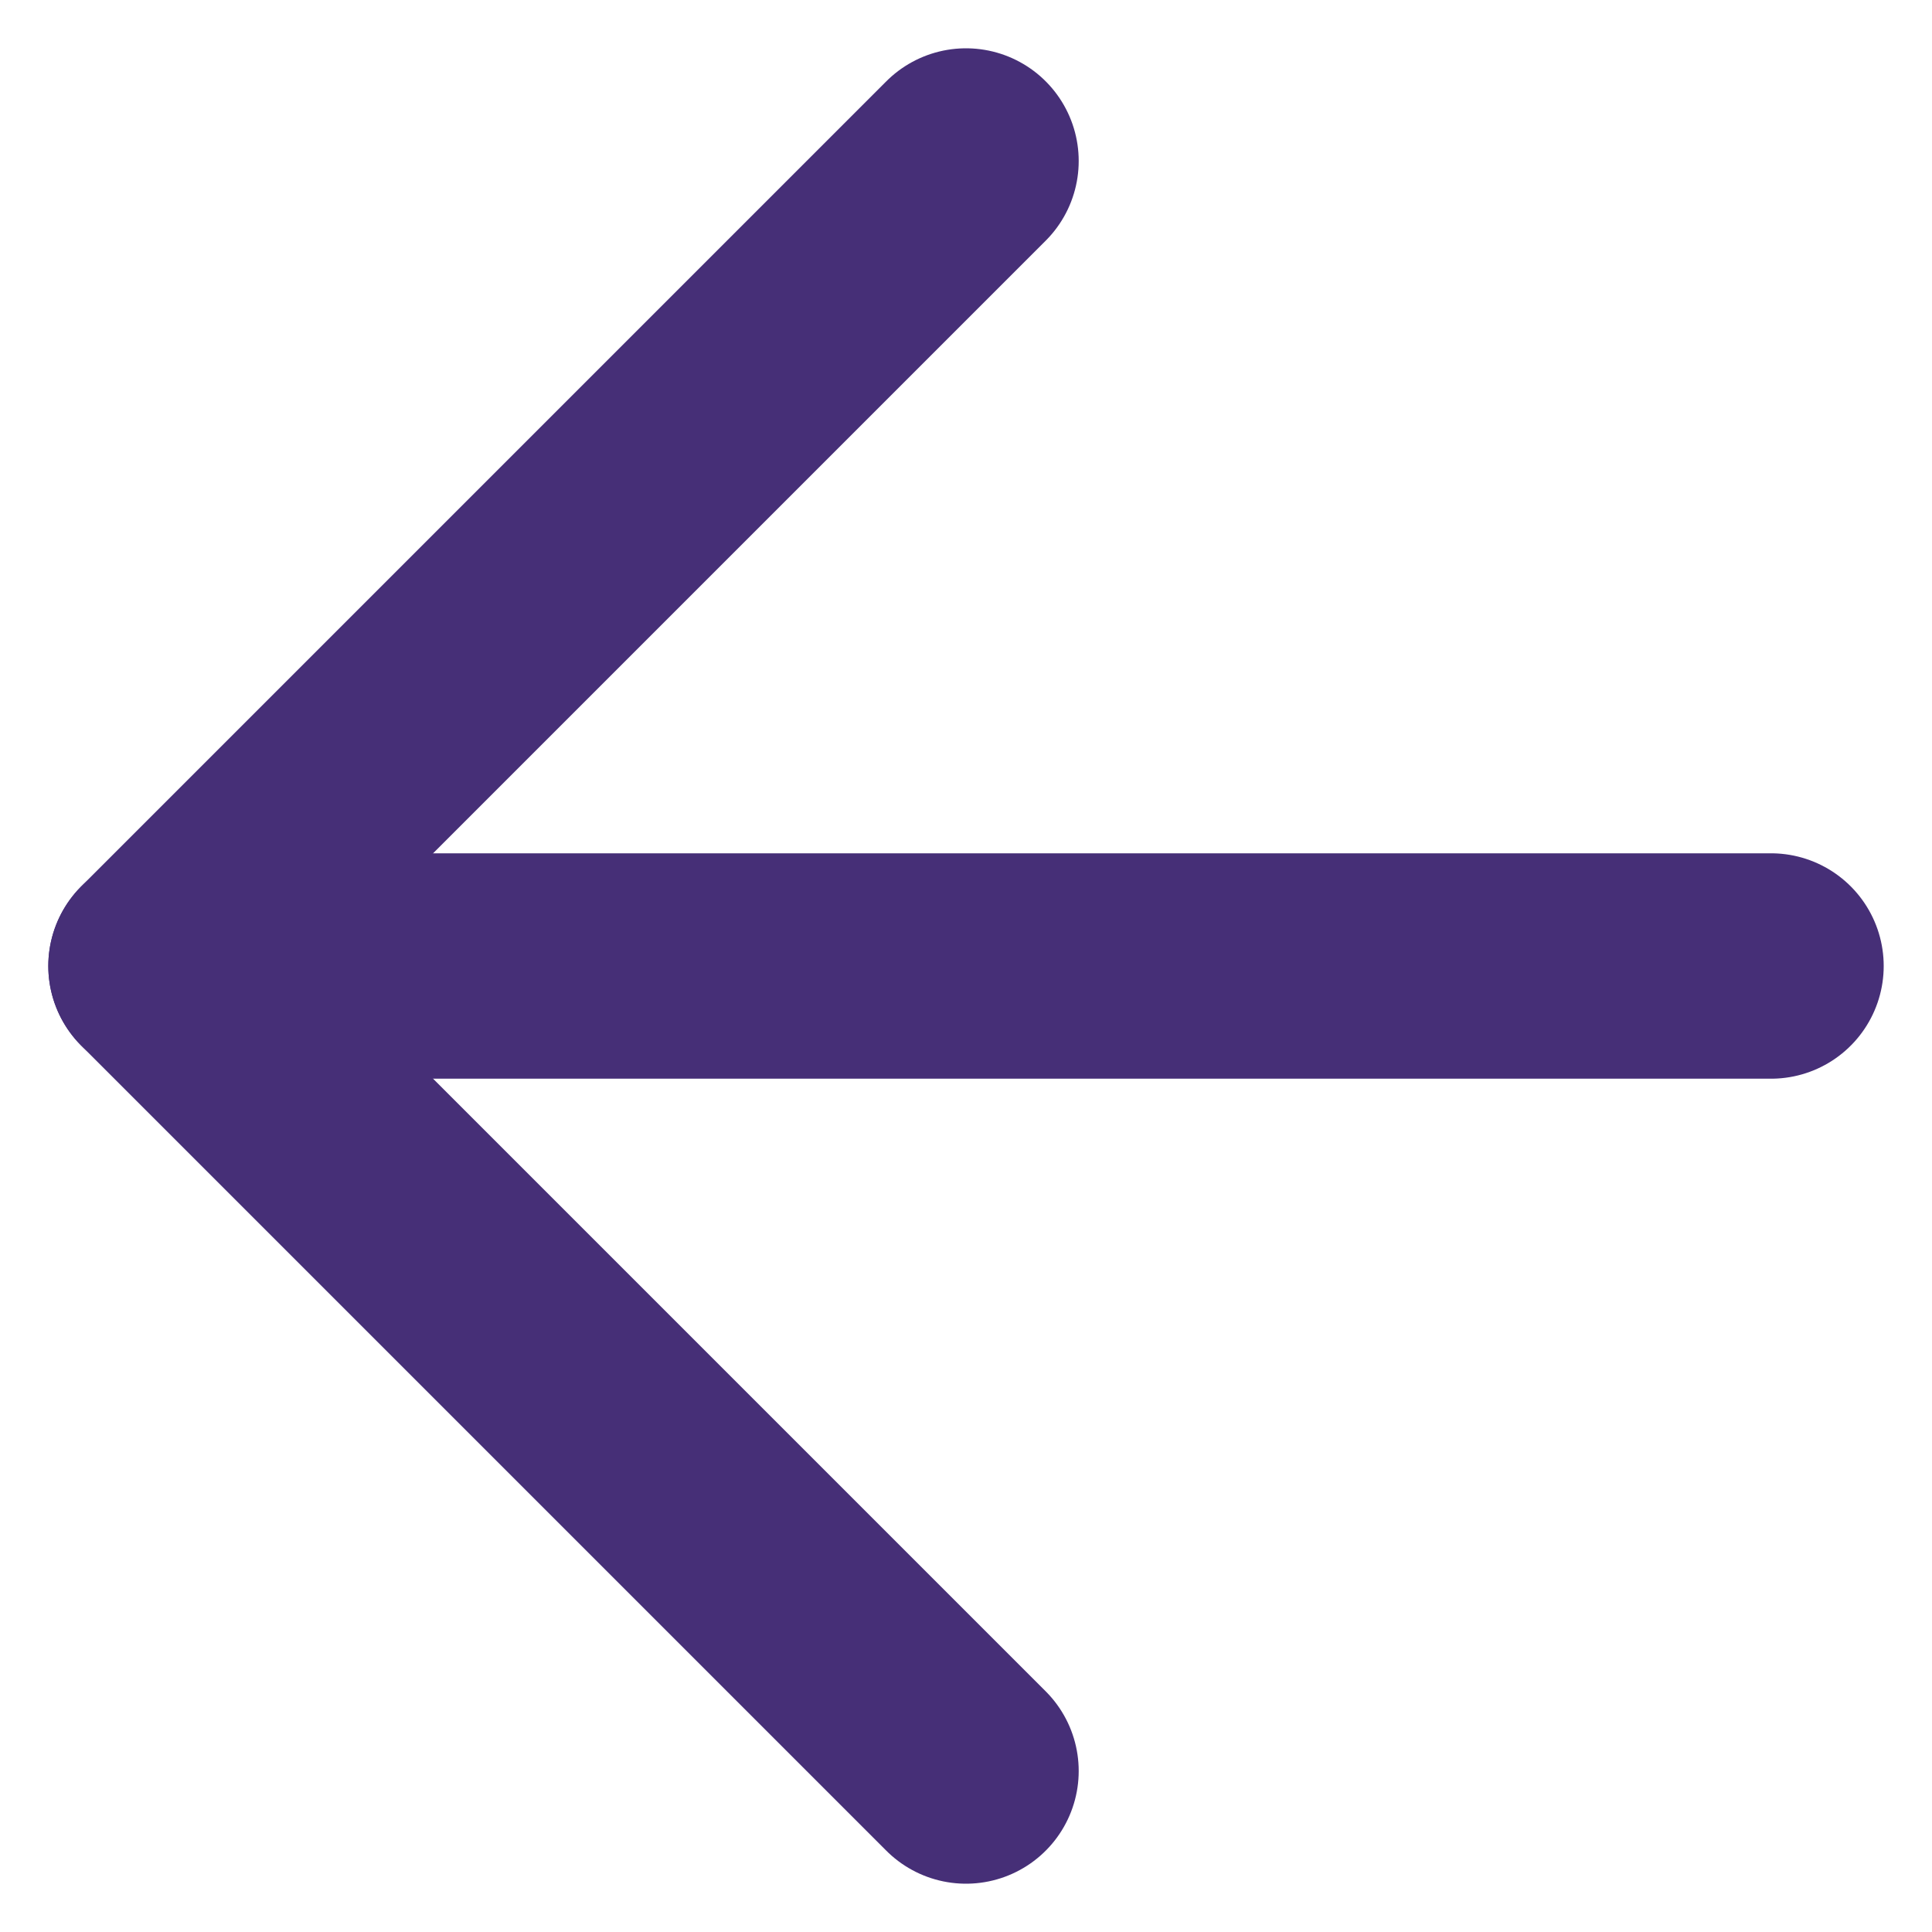
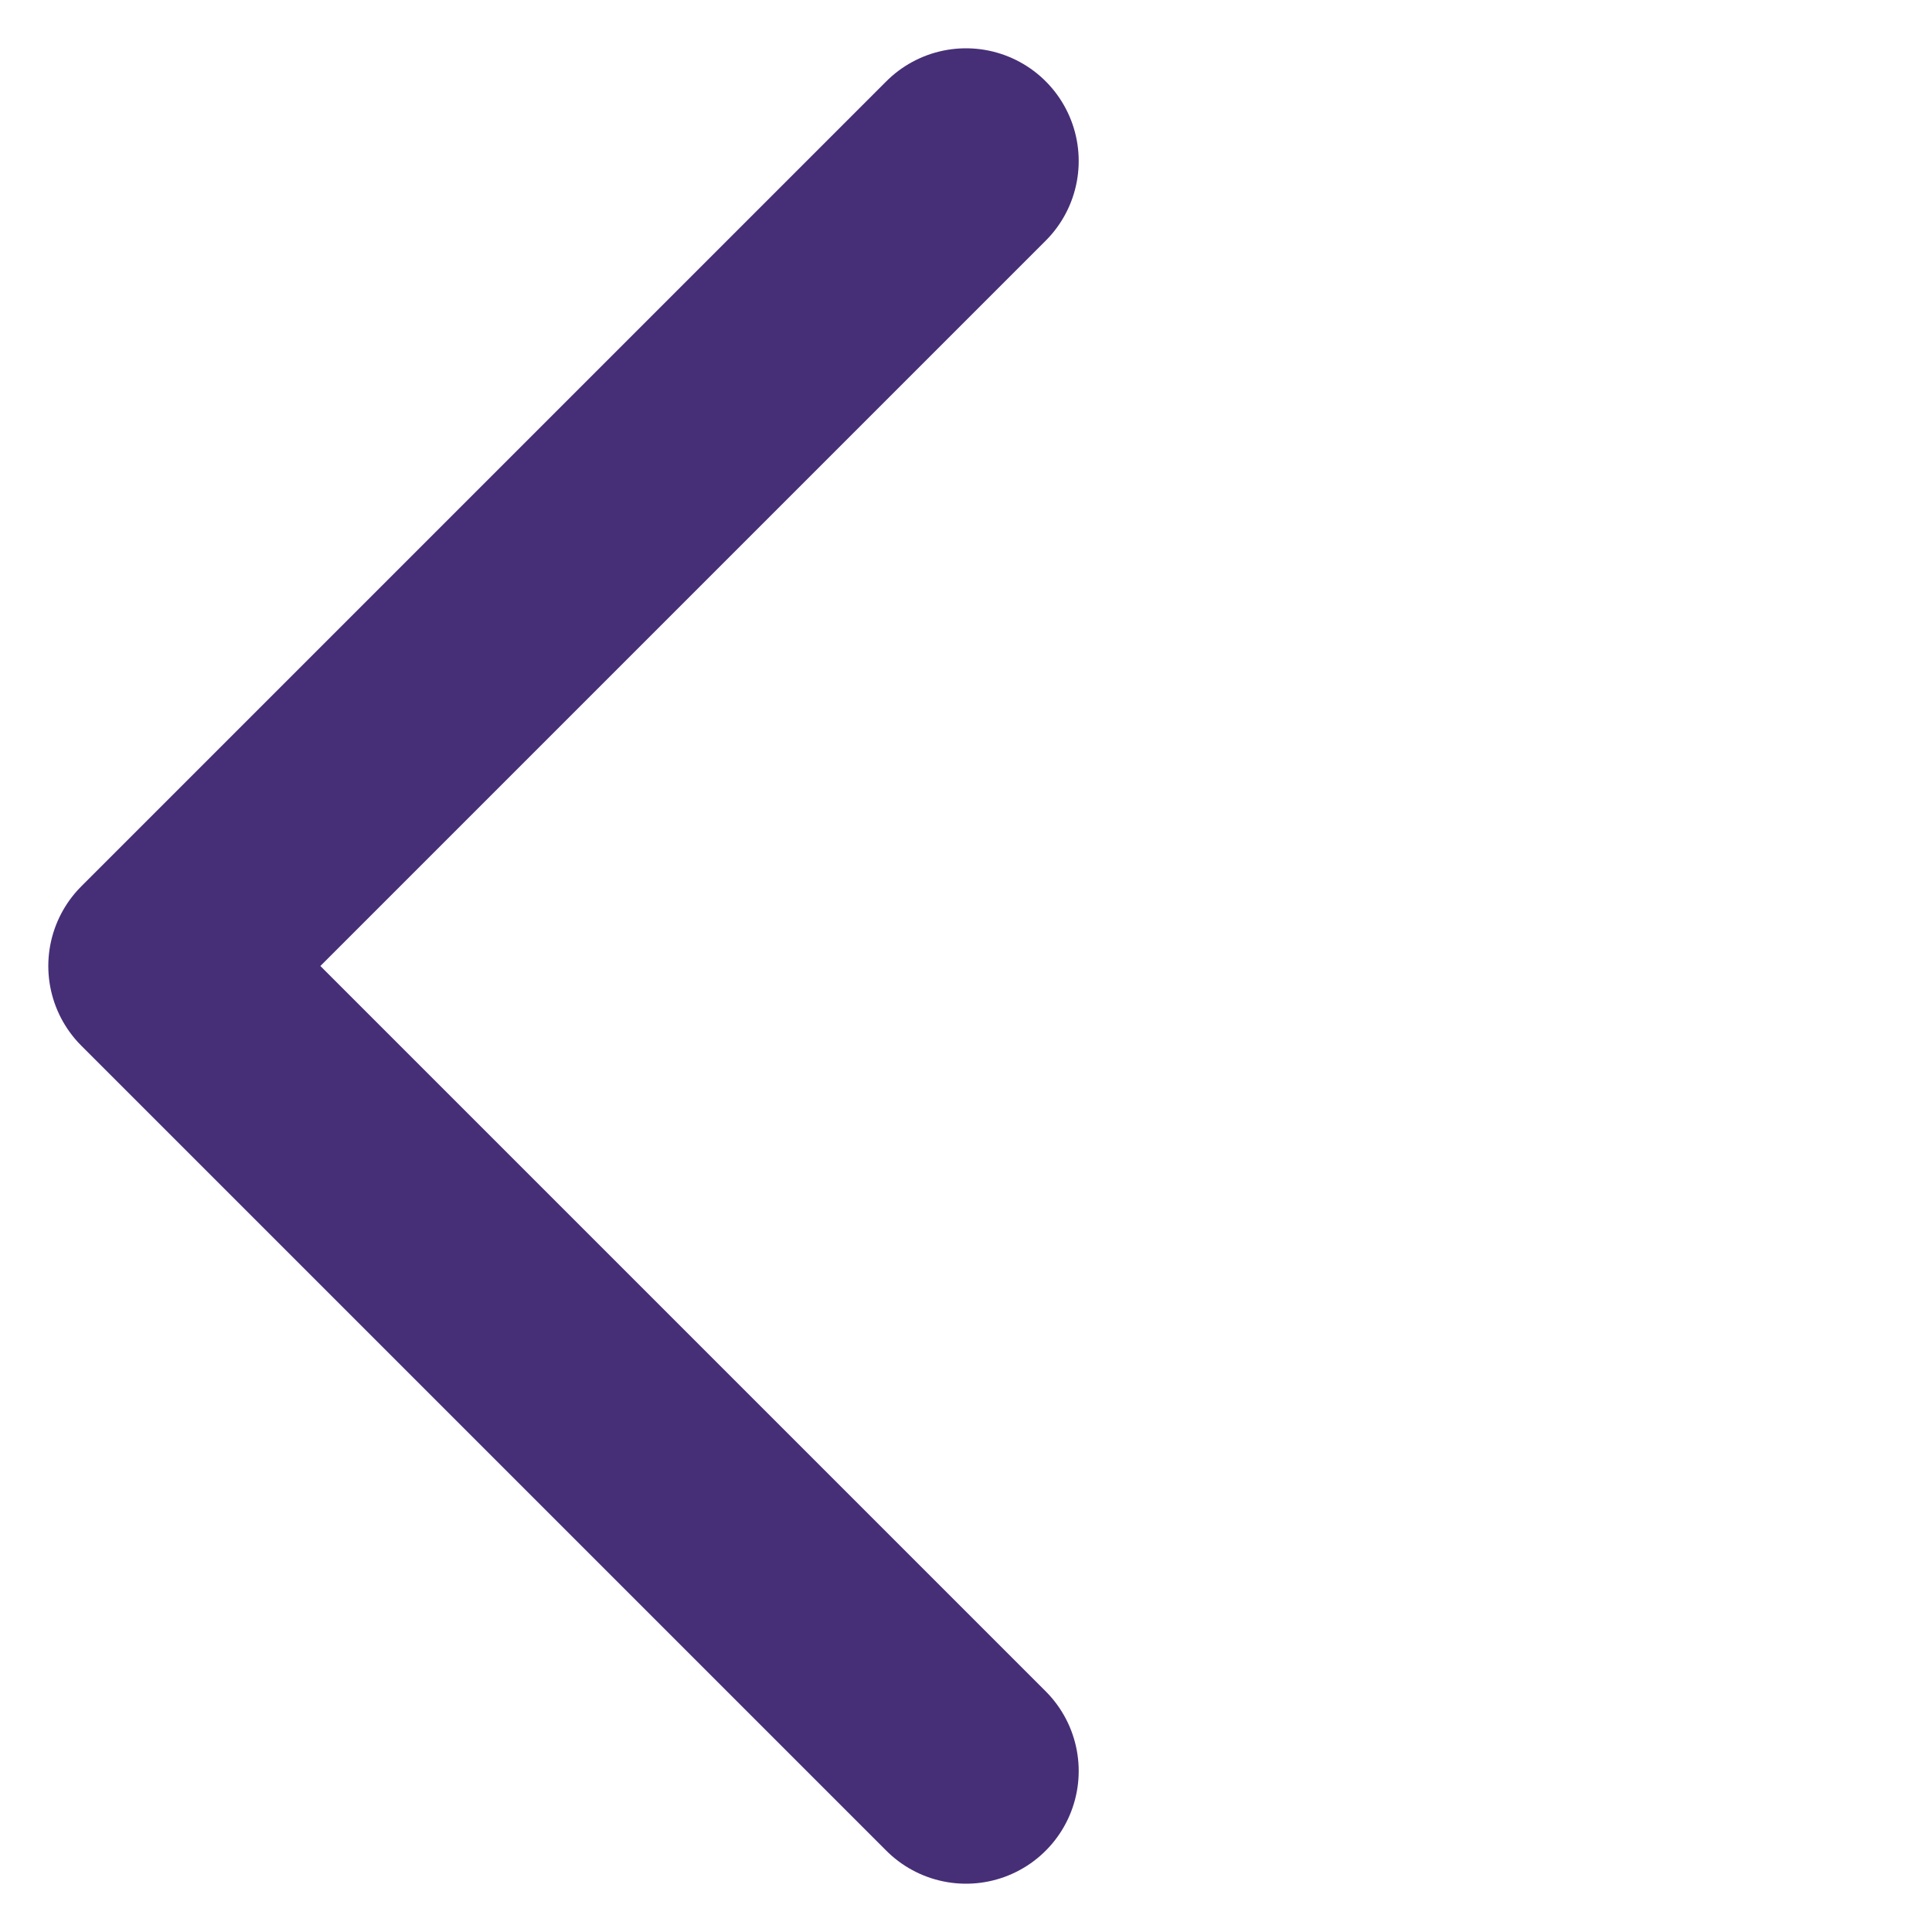
<svg xmlns="http://www.w3.org/2000/svg" version="1.2" viewBox="0 0 12 12" width="12" height="12">
  <title>right-arrow-svg</title>
  <style>
		.s0 { fill: none;stroke: #462f77;stroke-linecap: round;stroke-linejoin: round;stroke-width: 1.4 } 
	</style>
  <path id="Layer" fill-rule="evenodd" class="s0" d="m6 11l-5-5 5-5" />
-   <path id="Layer" fill-rule="evenodd" class="s0" d="m11 6h-10" />
</svg>